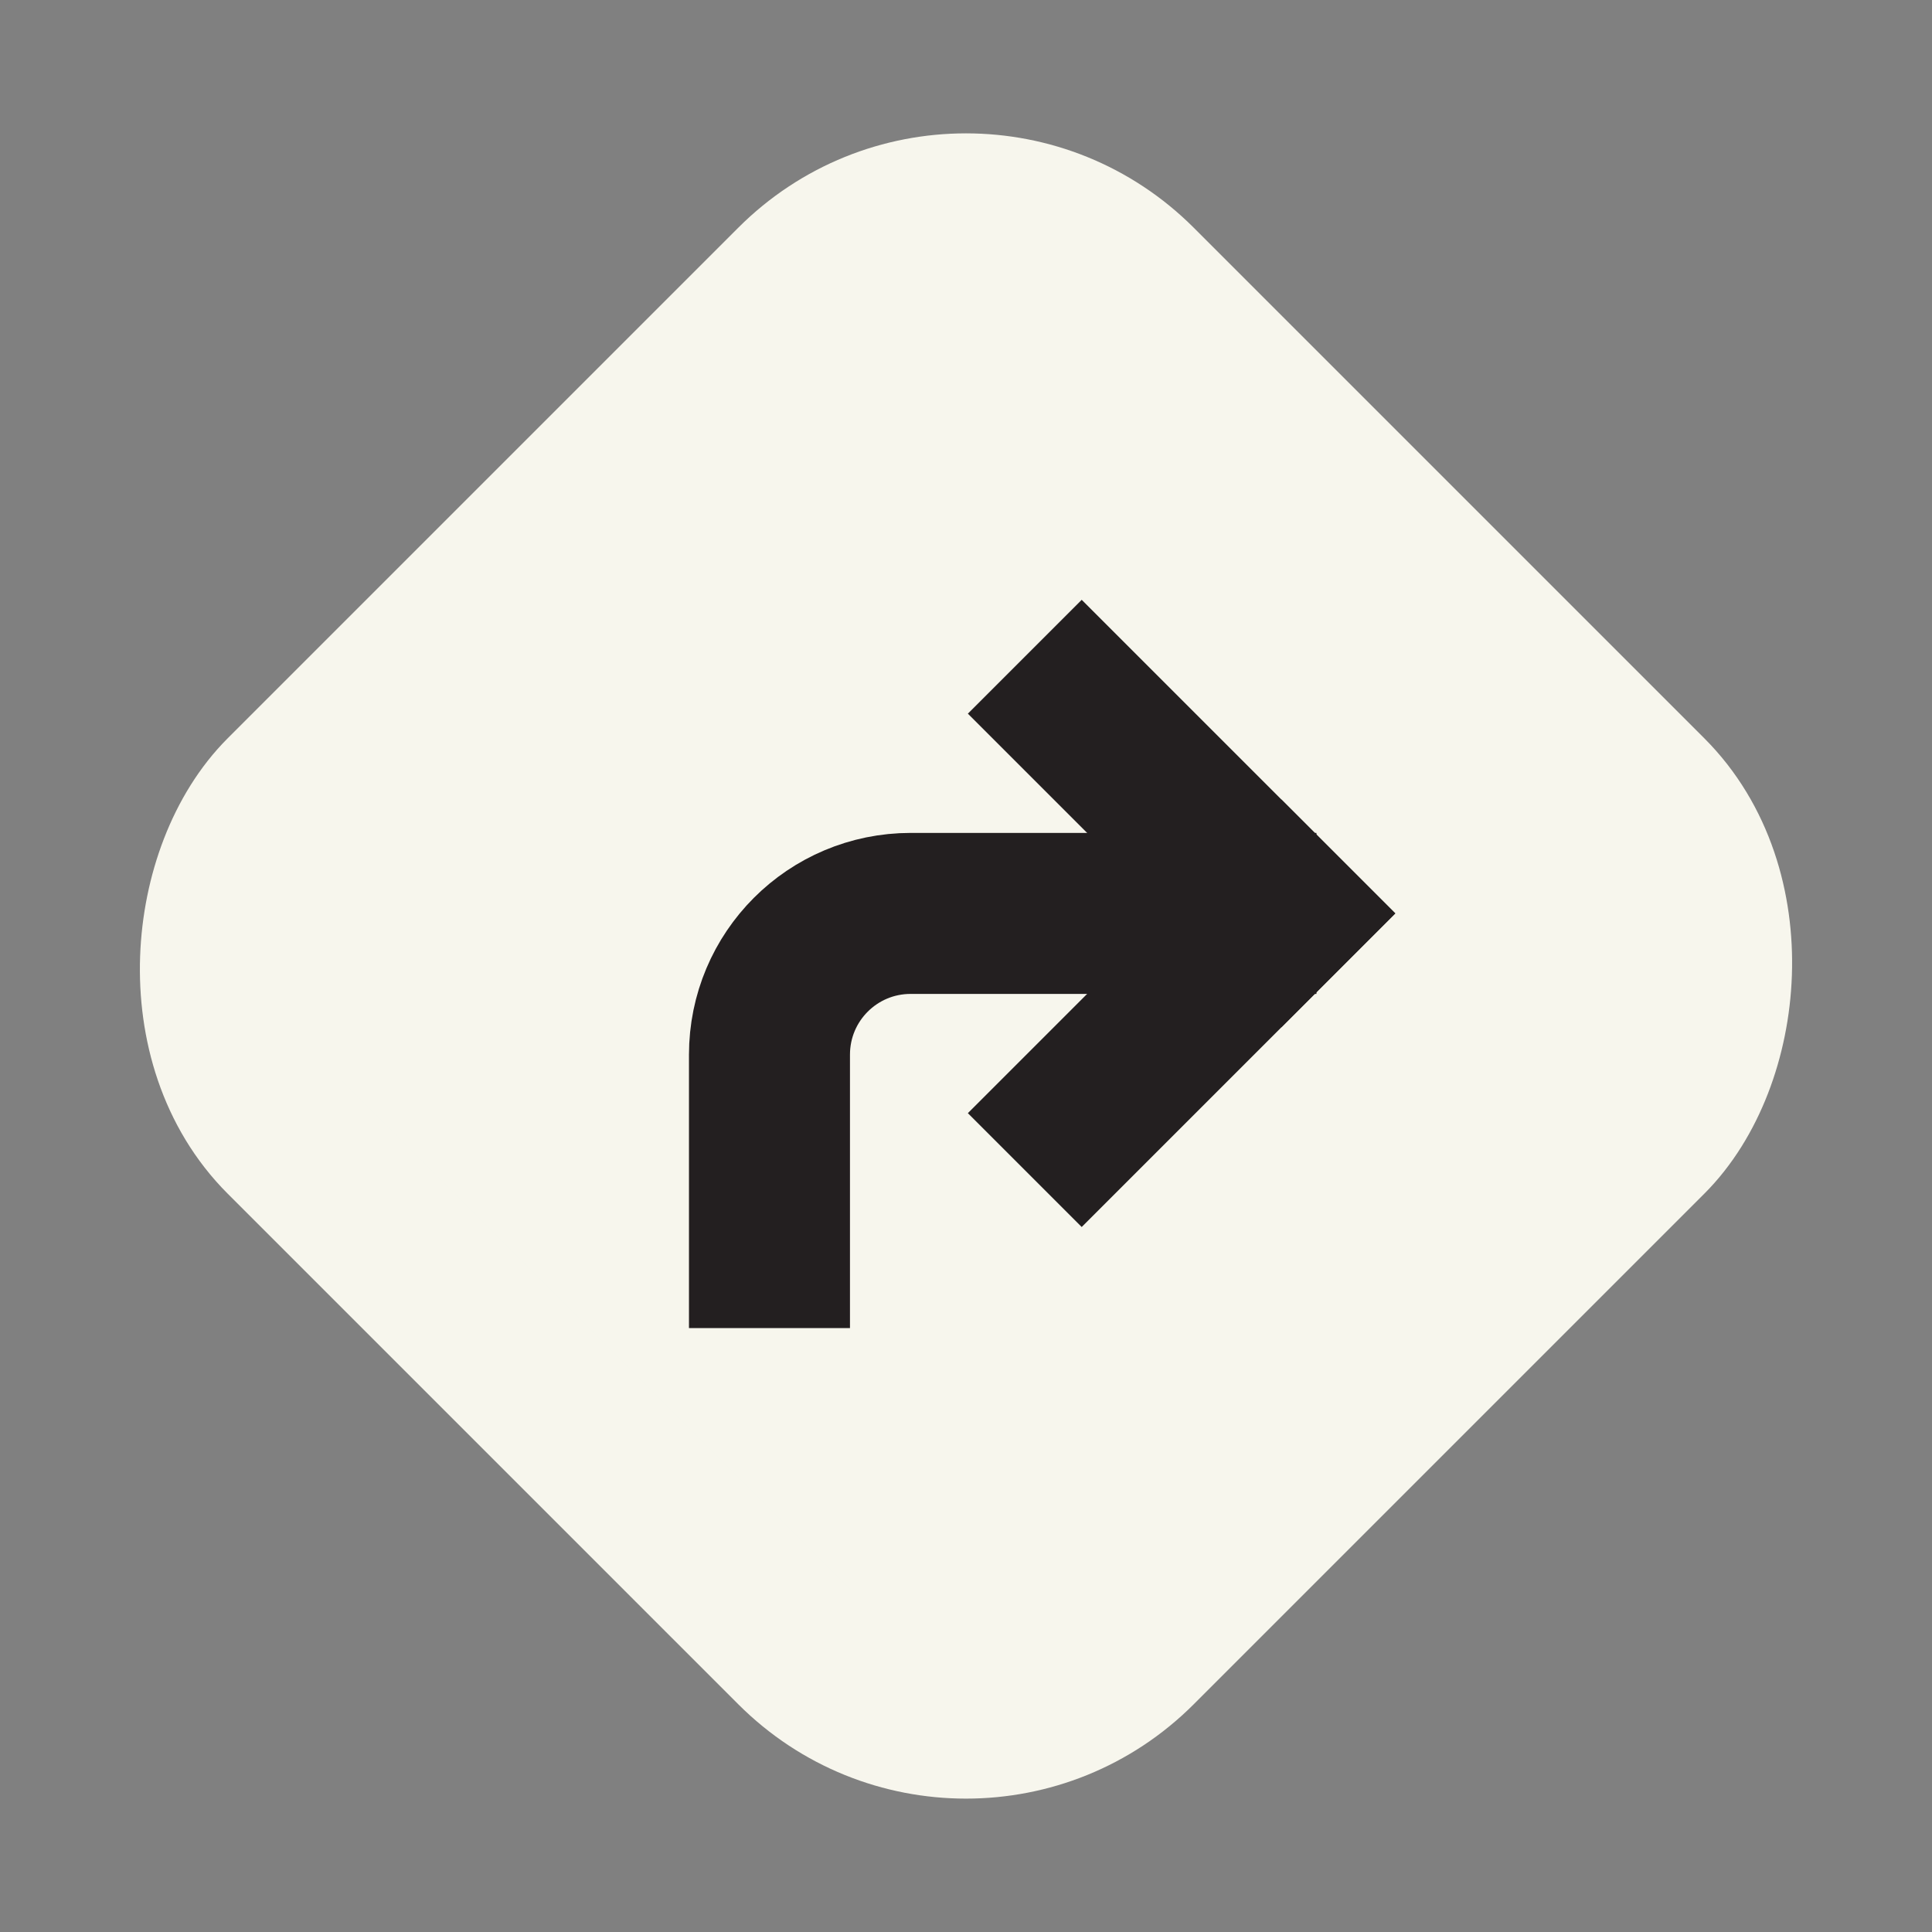
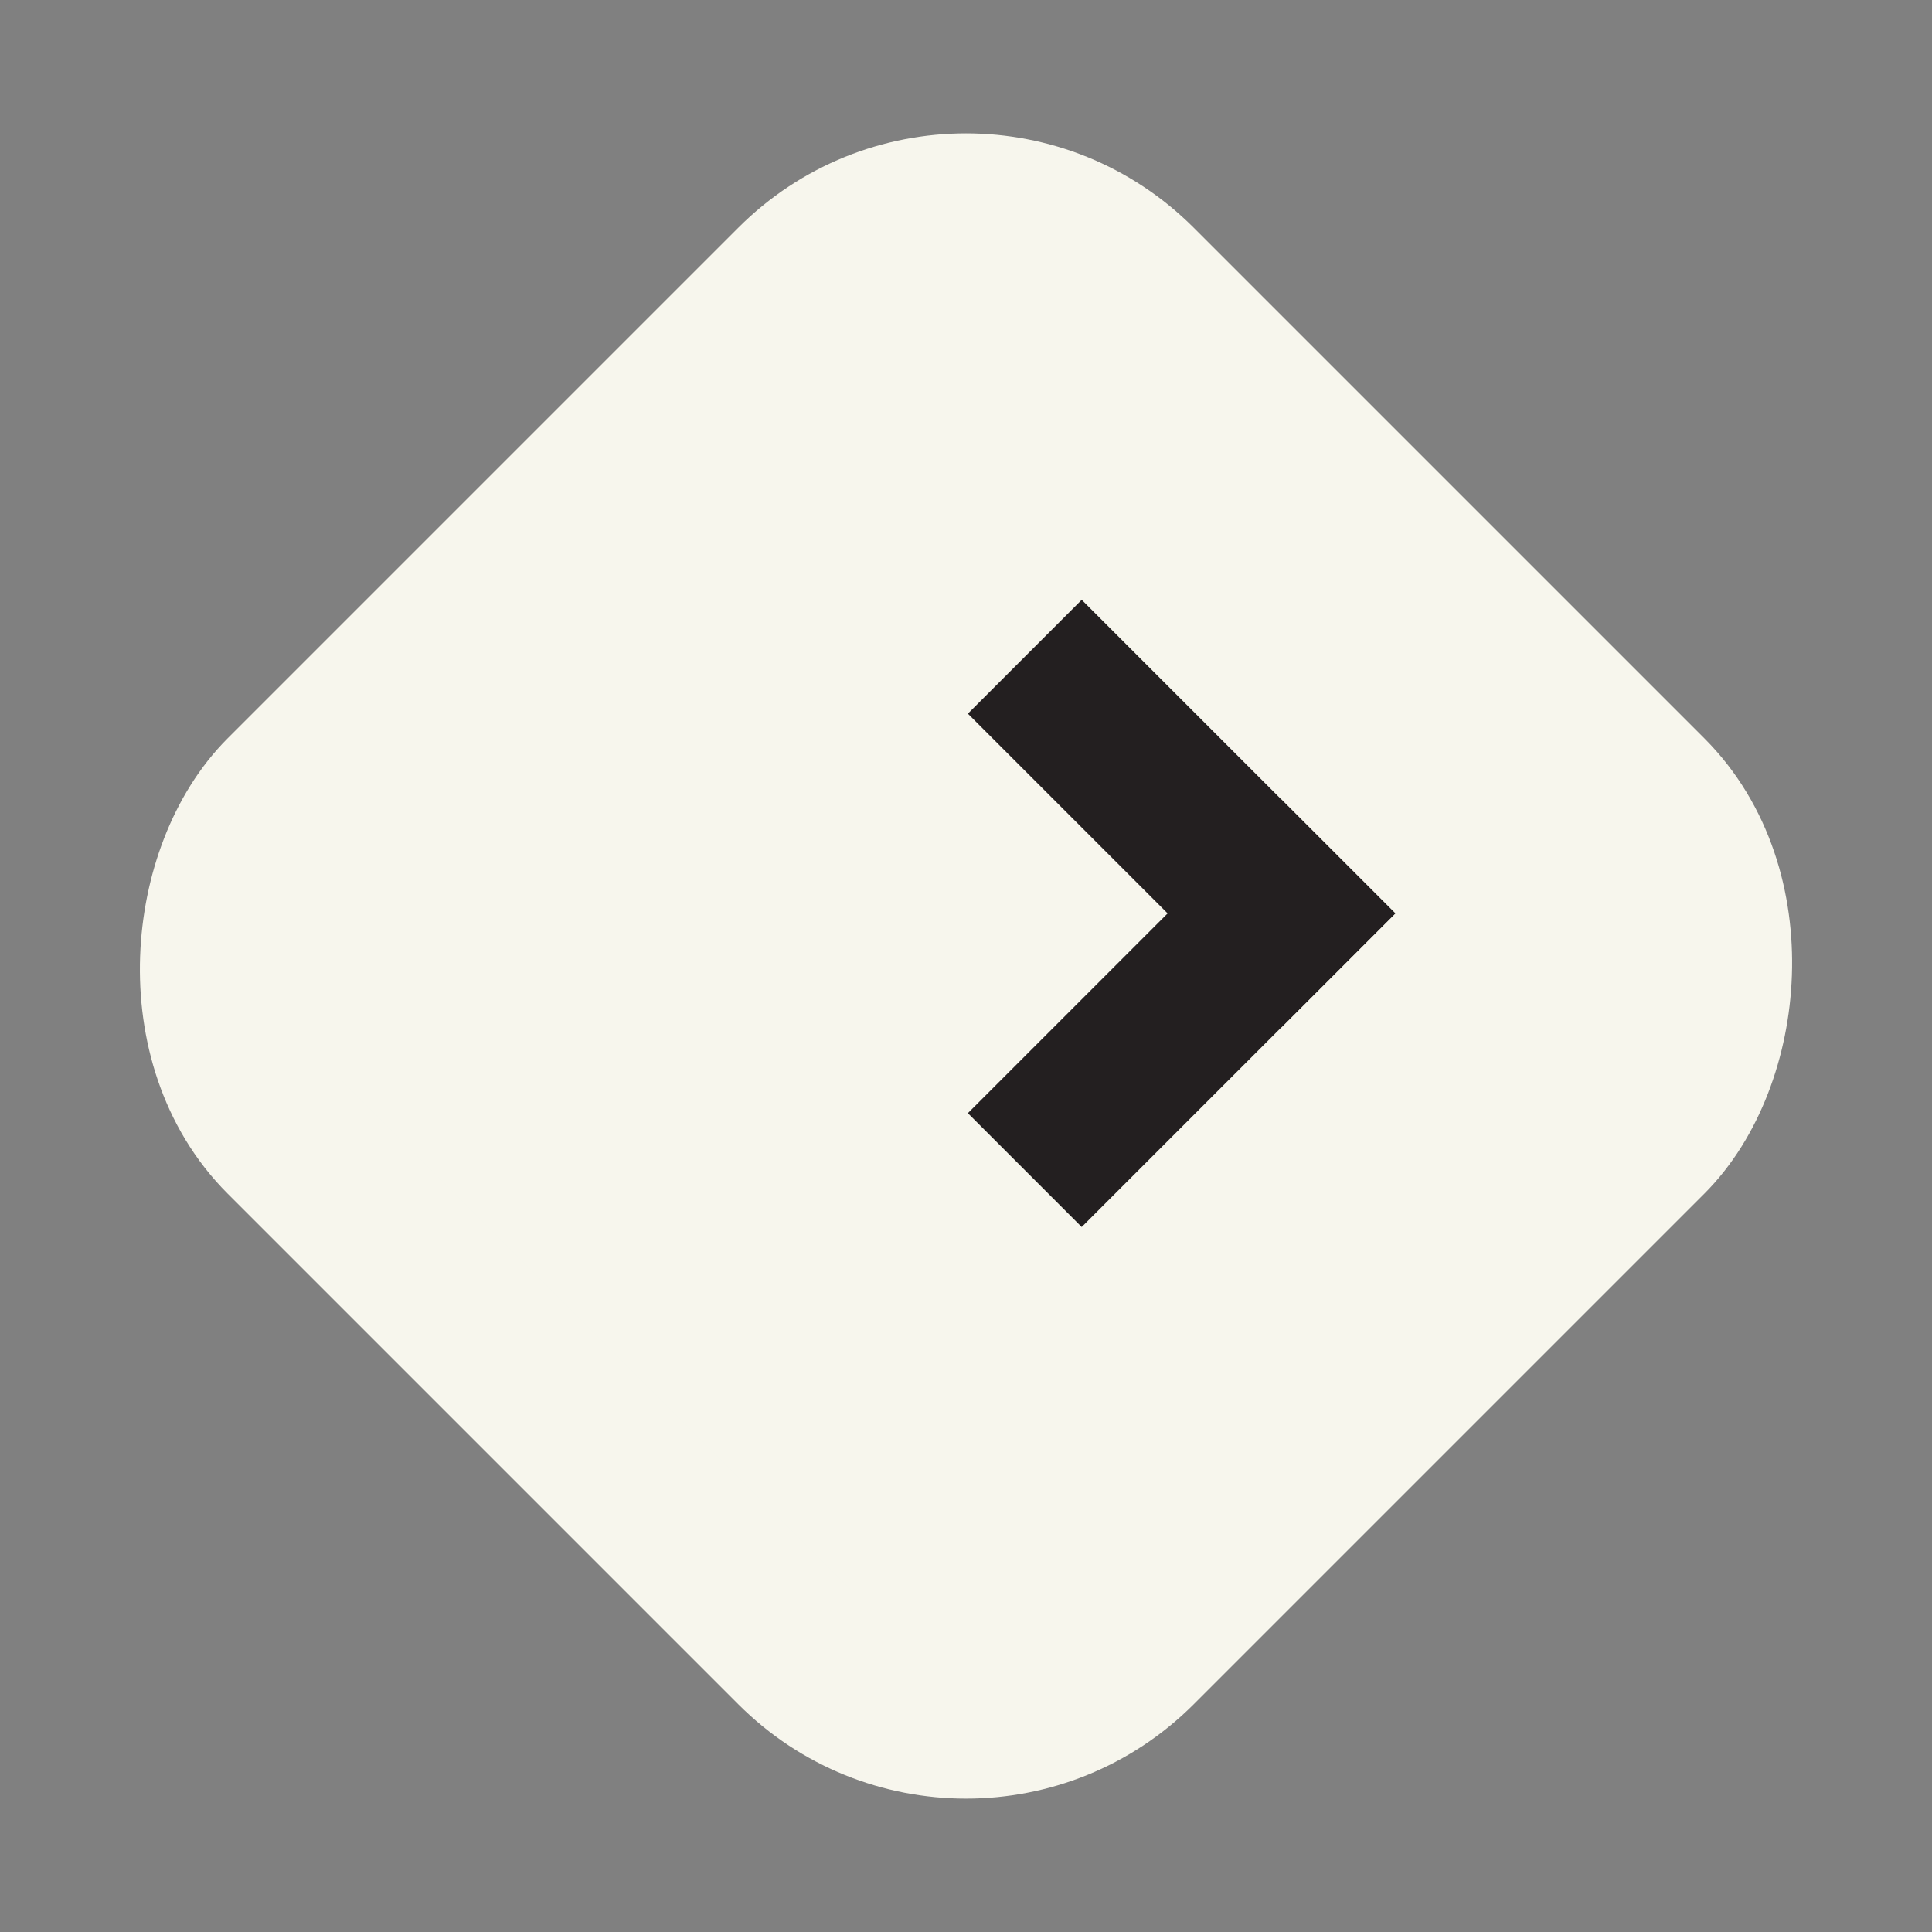
<svg xmlns="http://www.w3.org/2000/svg" width="36" height="36" viewBox="0 0 36 36" fill="none">
  <rect x="0" y="0" width="36" height="36" fill="#808080" stroke="none" />
  <rect x="18" y="2.121" width="22.456" height="22.456" rx="4.5" transform="rotate(45 18 2.121)" fill="#F7F6ED" stroke="#F7F6ED" stroke-width="3" />
-   <path d="M14.338 23.247V19.653C14.338 18.197 15.514 17.02 16.971 17.02H23.03" stroke="#231F20" stroke-width="3" stroke-miterlimit="10" stroke-linecap="square" />
  <path d="M23.878 17.02L20.156 13.298" stroke="#231F20" stroke-width="3" stroke-miterlimit="10" stroke-linecap="square" />
  <path d="M23.878 17.02L20.156 20.742" stroke="#231F20" stroke-width="3" stroke-miterlimit="10" stroke-linecap="square" />
</svg>